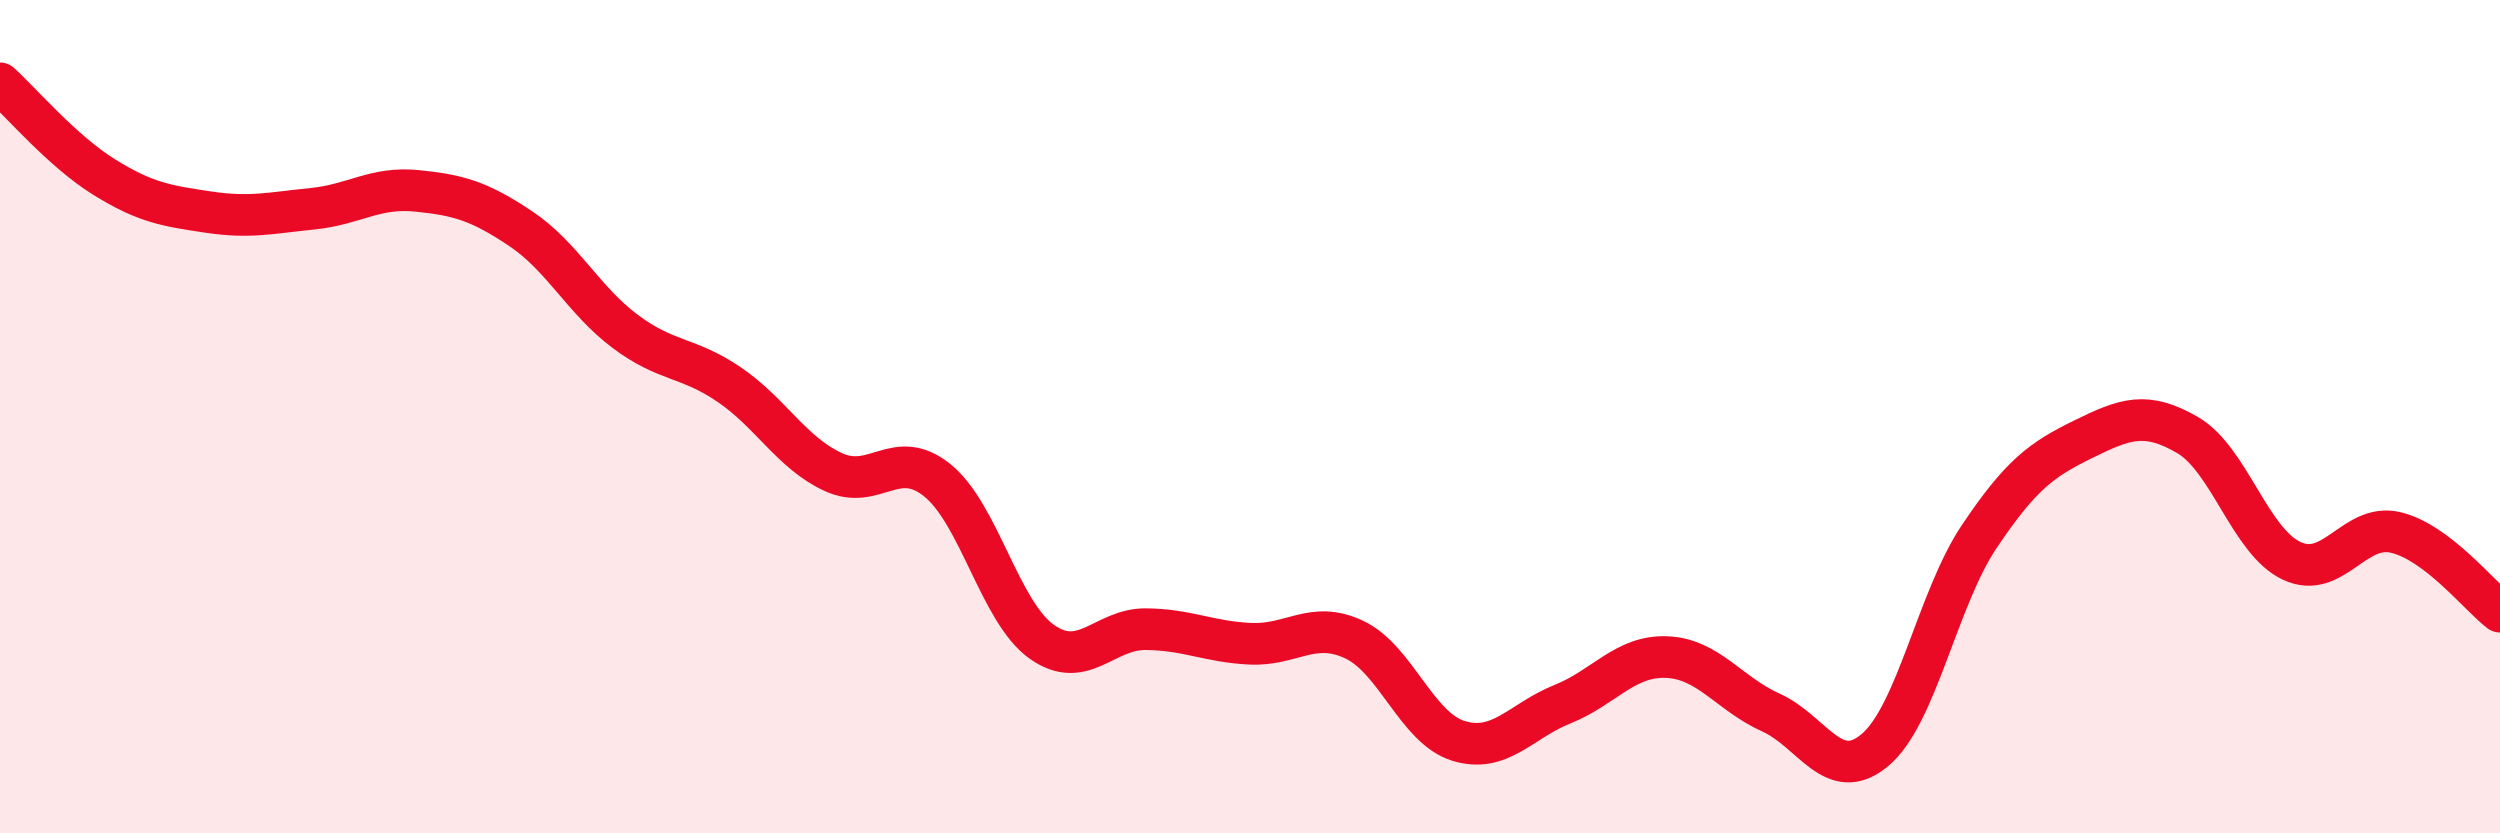
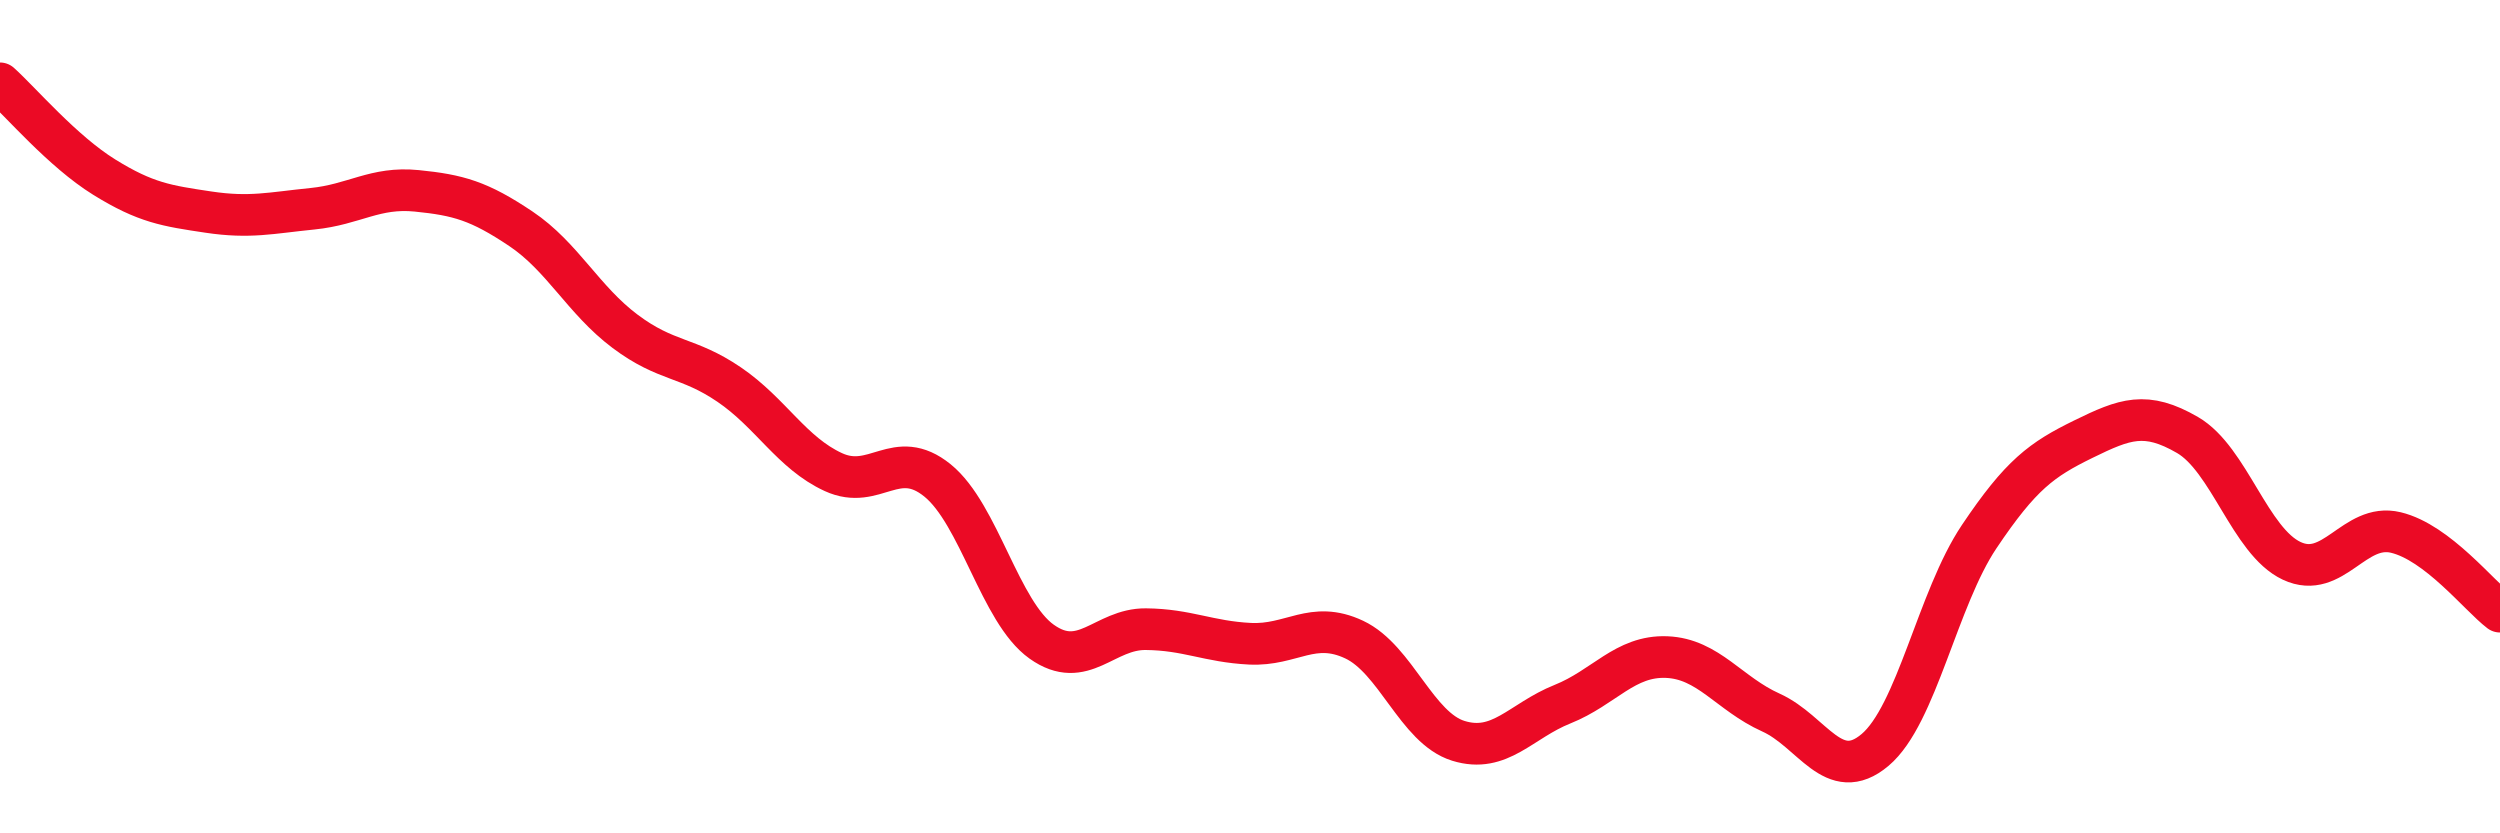
<svg xmlns="http://www.w3.org/2000/svg" width="60" height="20" viewBox="0 0 60 20">
-   <path d="M 0,2 C 0.5,2.45 1.5,3.63 2.5,4.25 C 3.5,4.87 4,4.94 5,5.09 C 6,5.24 6.5,5.11 7.5,5.01 C 8.5,4.91 9,4.48 10,4.58 C 11,4.68 11.5,4.82 12.5,5.49 C 13.5,6.16 14,7.2 15,7.95 C 16,8.7 16.5,8.55 17.5,9.23 C 18.5,9.91 19,10.87 20,11.33 C 21,11.79 21.5,10.72 22.5,11.53 C 23.5,12.34 24,14.69 25,15.4 C 26,16.11 26.5,15.09 27.5,15.1 C 28.5,15.11 29,15.4 30,15.45 C 31,15.5 31.5,14.88 32.5,15.35 C 33.5,15.82 34,17.47 35,17.78 C 36,18.09 36.5,17.3 37.5,16.9 C 38.5,16.5 39,15.73 40,15.77 C 41,15.81 41.5,16.65 42.5,17.1 C 43.5,17.55 44,18.84 45,18 C 46,17.16 46.5,14.37 47.5,12.88 C 48.5,11.39 49,11.03 50,10.54 C 51,10.05 51.5,9.86 52.5,10.44 C 53.5,11.02 54,12.99 55,13.46 C 56,13.93 56.5,12.54 57.5,12.78 C 58.5,13.02 59.5,14.3 60,14.68L60 20L0 20Z" fill="#EB0A25" opacity="0.1" stroke-linecap="round" stroke-linejoin="round" />
  <path d="M 0,2 C 0.5,2.45 1.5,3.63 2.5,4.25 C 3.5,4.87 4,4.94 5,5.09 C 6,5.24 6.5,5.11 7.5,5.01 C 8.5,4.91 9,4.48 10,4.58 C 11,4.68 11.5,4.82 12.5,5.49 C 13.5,6.16 14,7.2 15,7.95 C 16,8.7 16.5,8.55 17.5,9.23 C 18.5,9.91 19,10.87 20,11.33 C 21,11.79 21.5,10.72 22.5,11.53 C 23.5,12.34 24,14.69 25,15.4 C 26,16.11 26.5,15.09 27.5,15.1 C 28.5,15.11 29,15.4 30,15.45 C 31,15.5 31.5,14.88 32.5,15.35 C 33.5,15.82 34,17.47 35,17.78 C 36,18.09 36.5,17.3 37.5,16.9 C 38.5,16.5 39,15.73 40,15.77 C 41,15.81 41.5,16.65 42.5,17.1 C 43.5,17.55 44,18.84 45,18 C 46,17.16 46.5,14.37 47.5,12.88 C 48.5,11.39 49,11.03 50,10.54 C 51,10.05 51.5,9.86 52.5,10.44 C 53.5,11.02 54,12.99 55,13.46 C 56,13.93 56.5,12.54 57.5,12.78 C 58.5,13.02 59.5,14.3 60,14.68" stroke="#EB0A25" stroke-width="1" fill="none" stroke-linecap="round" stroke-linejoin="round" />
</svg>